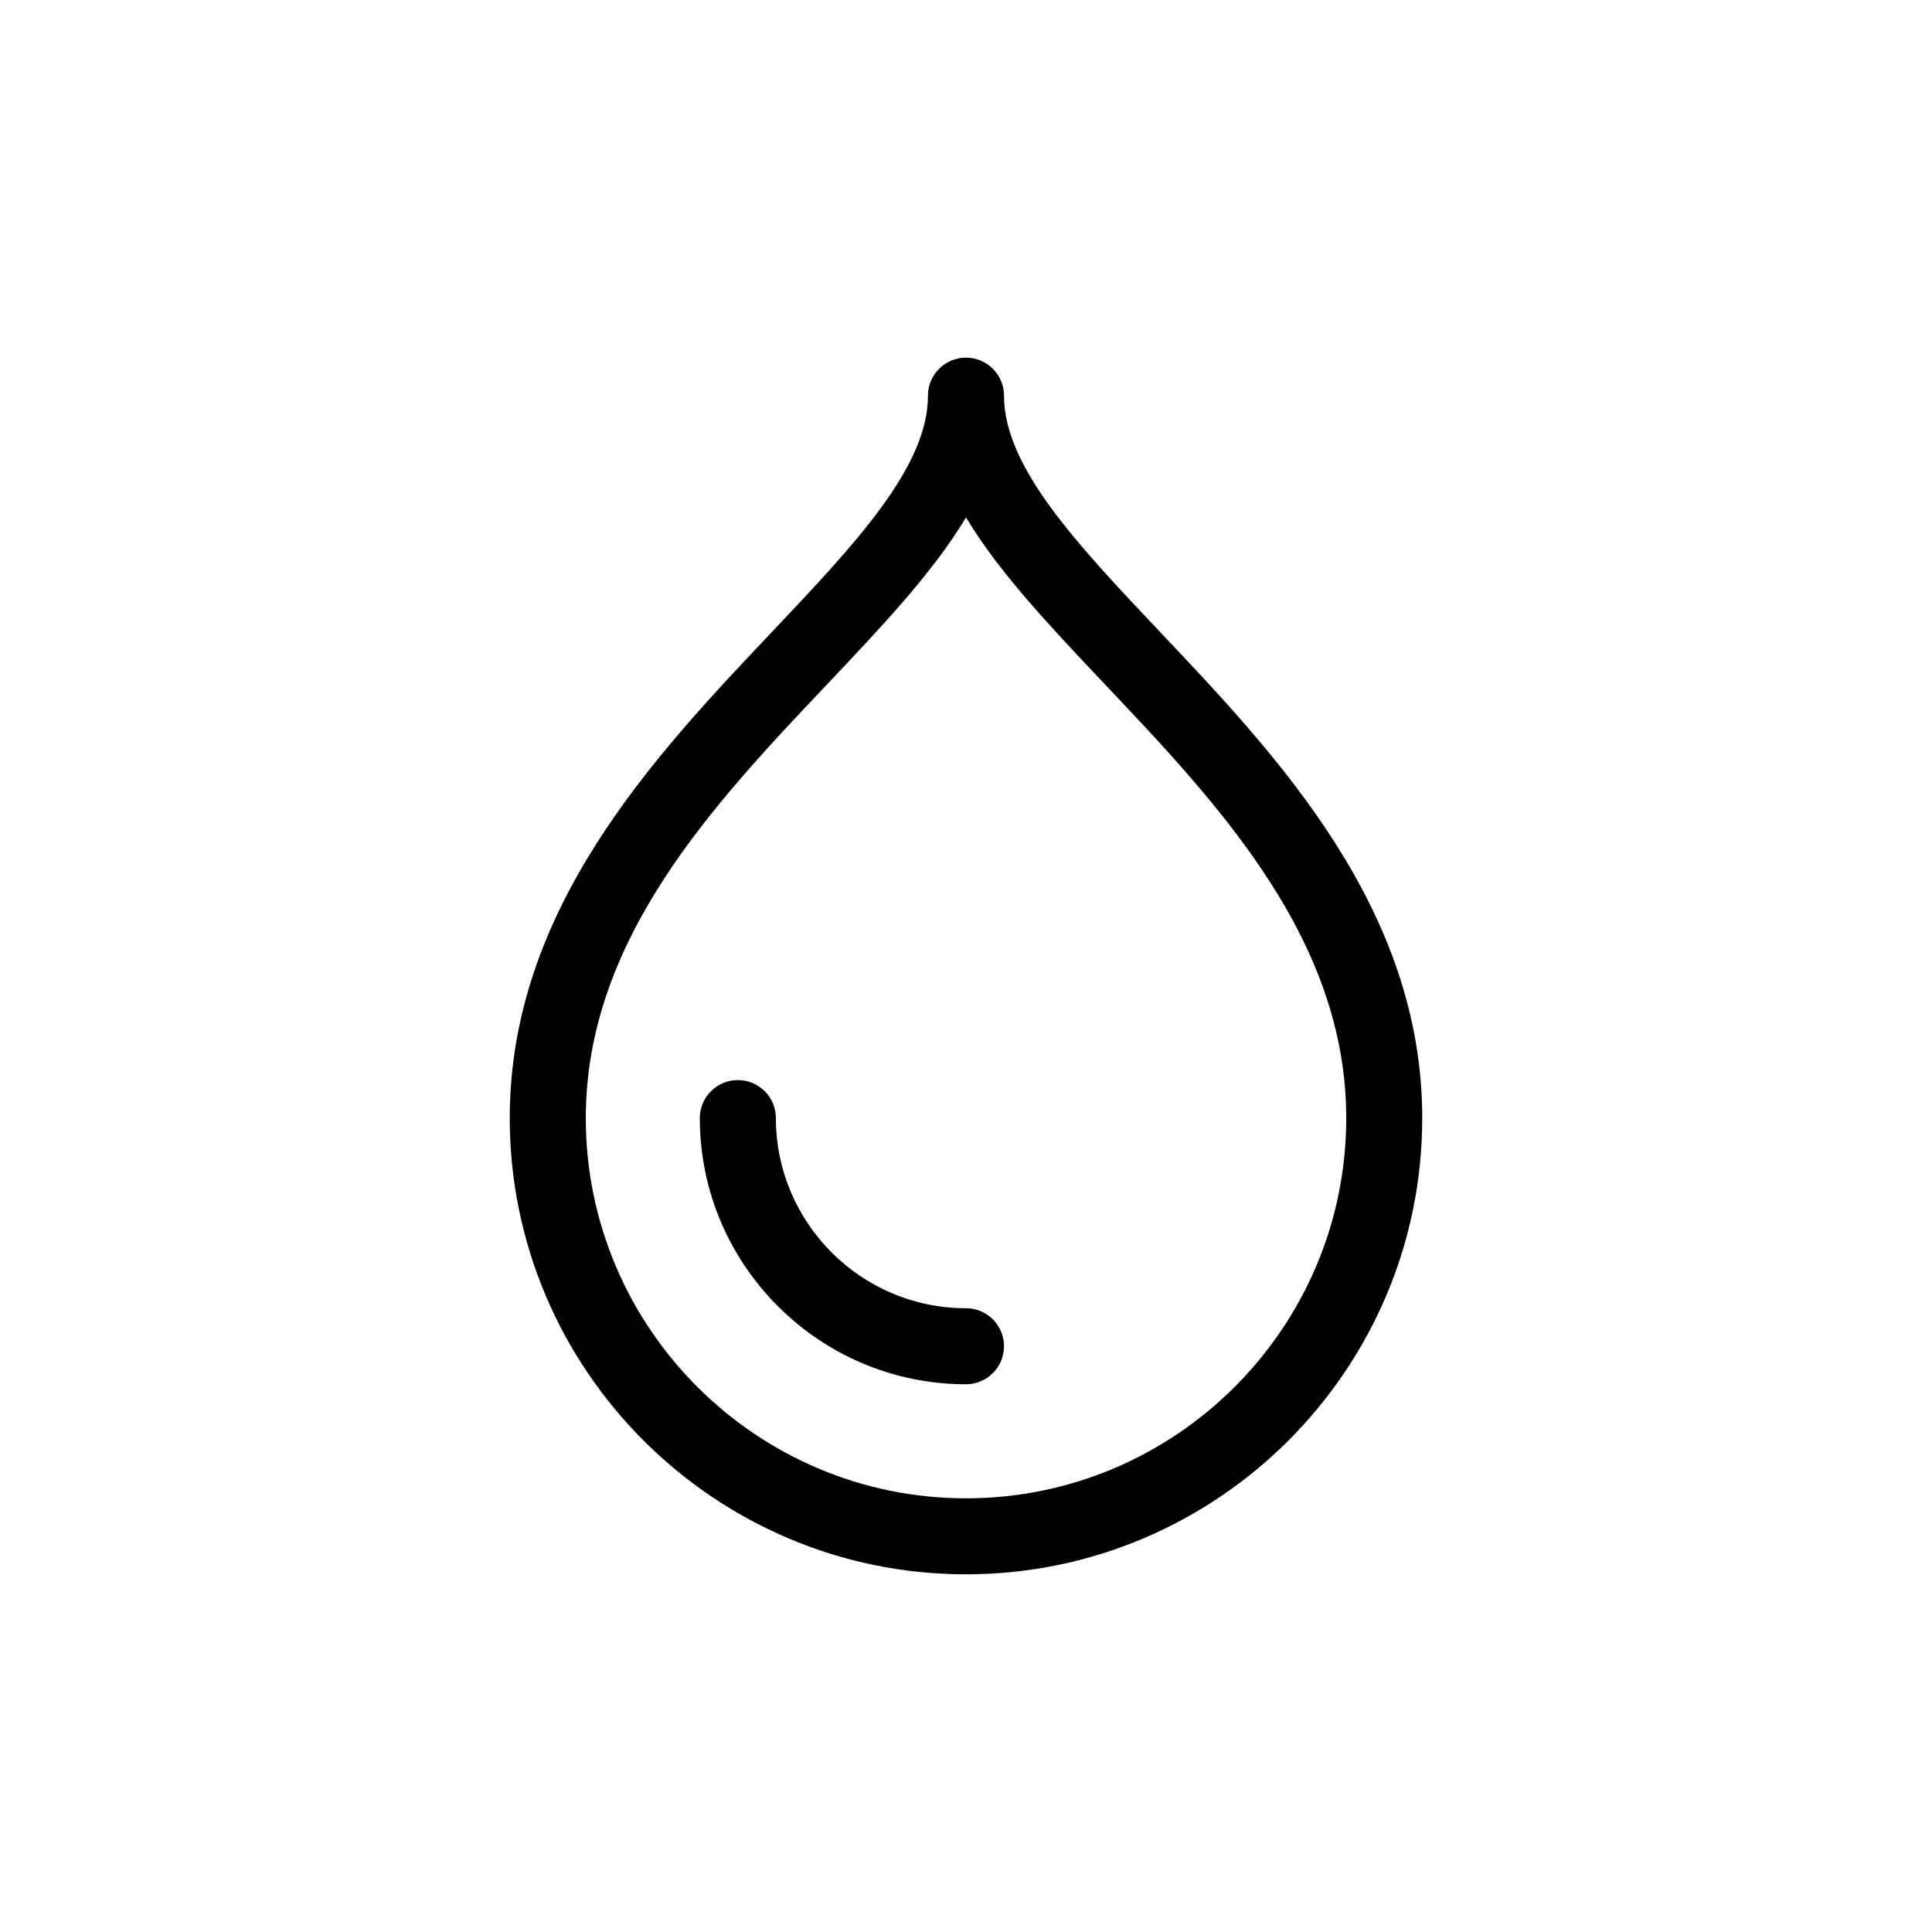
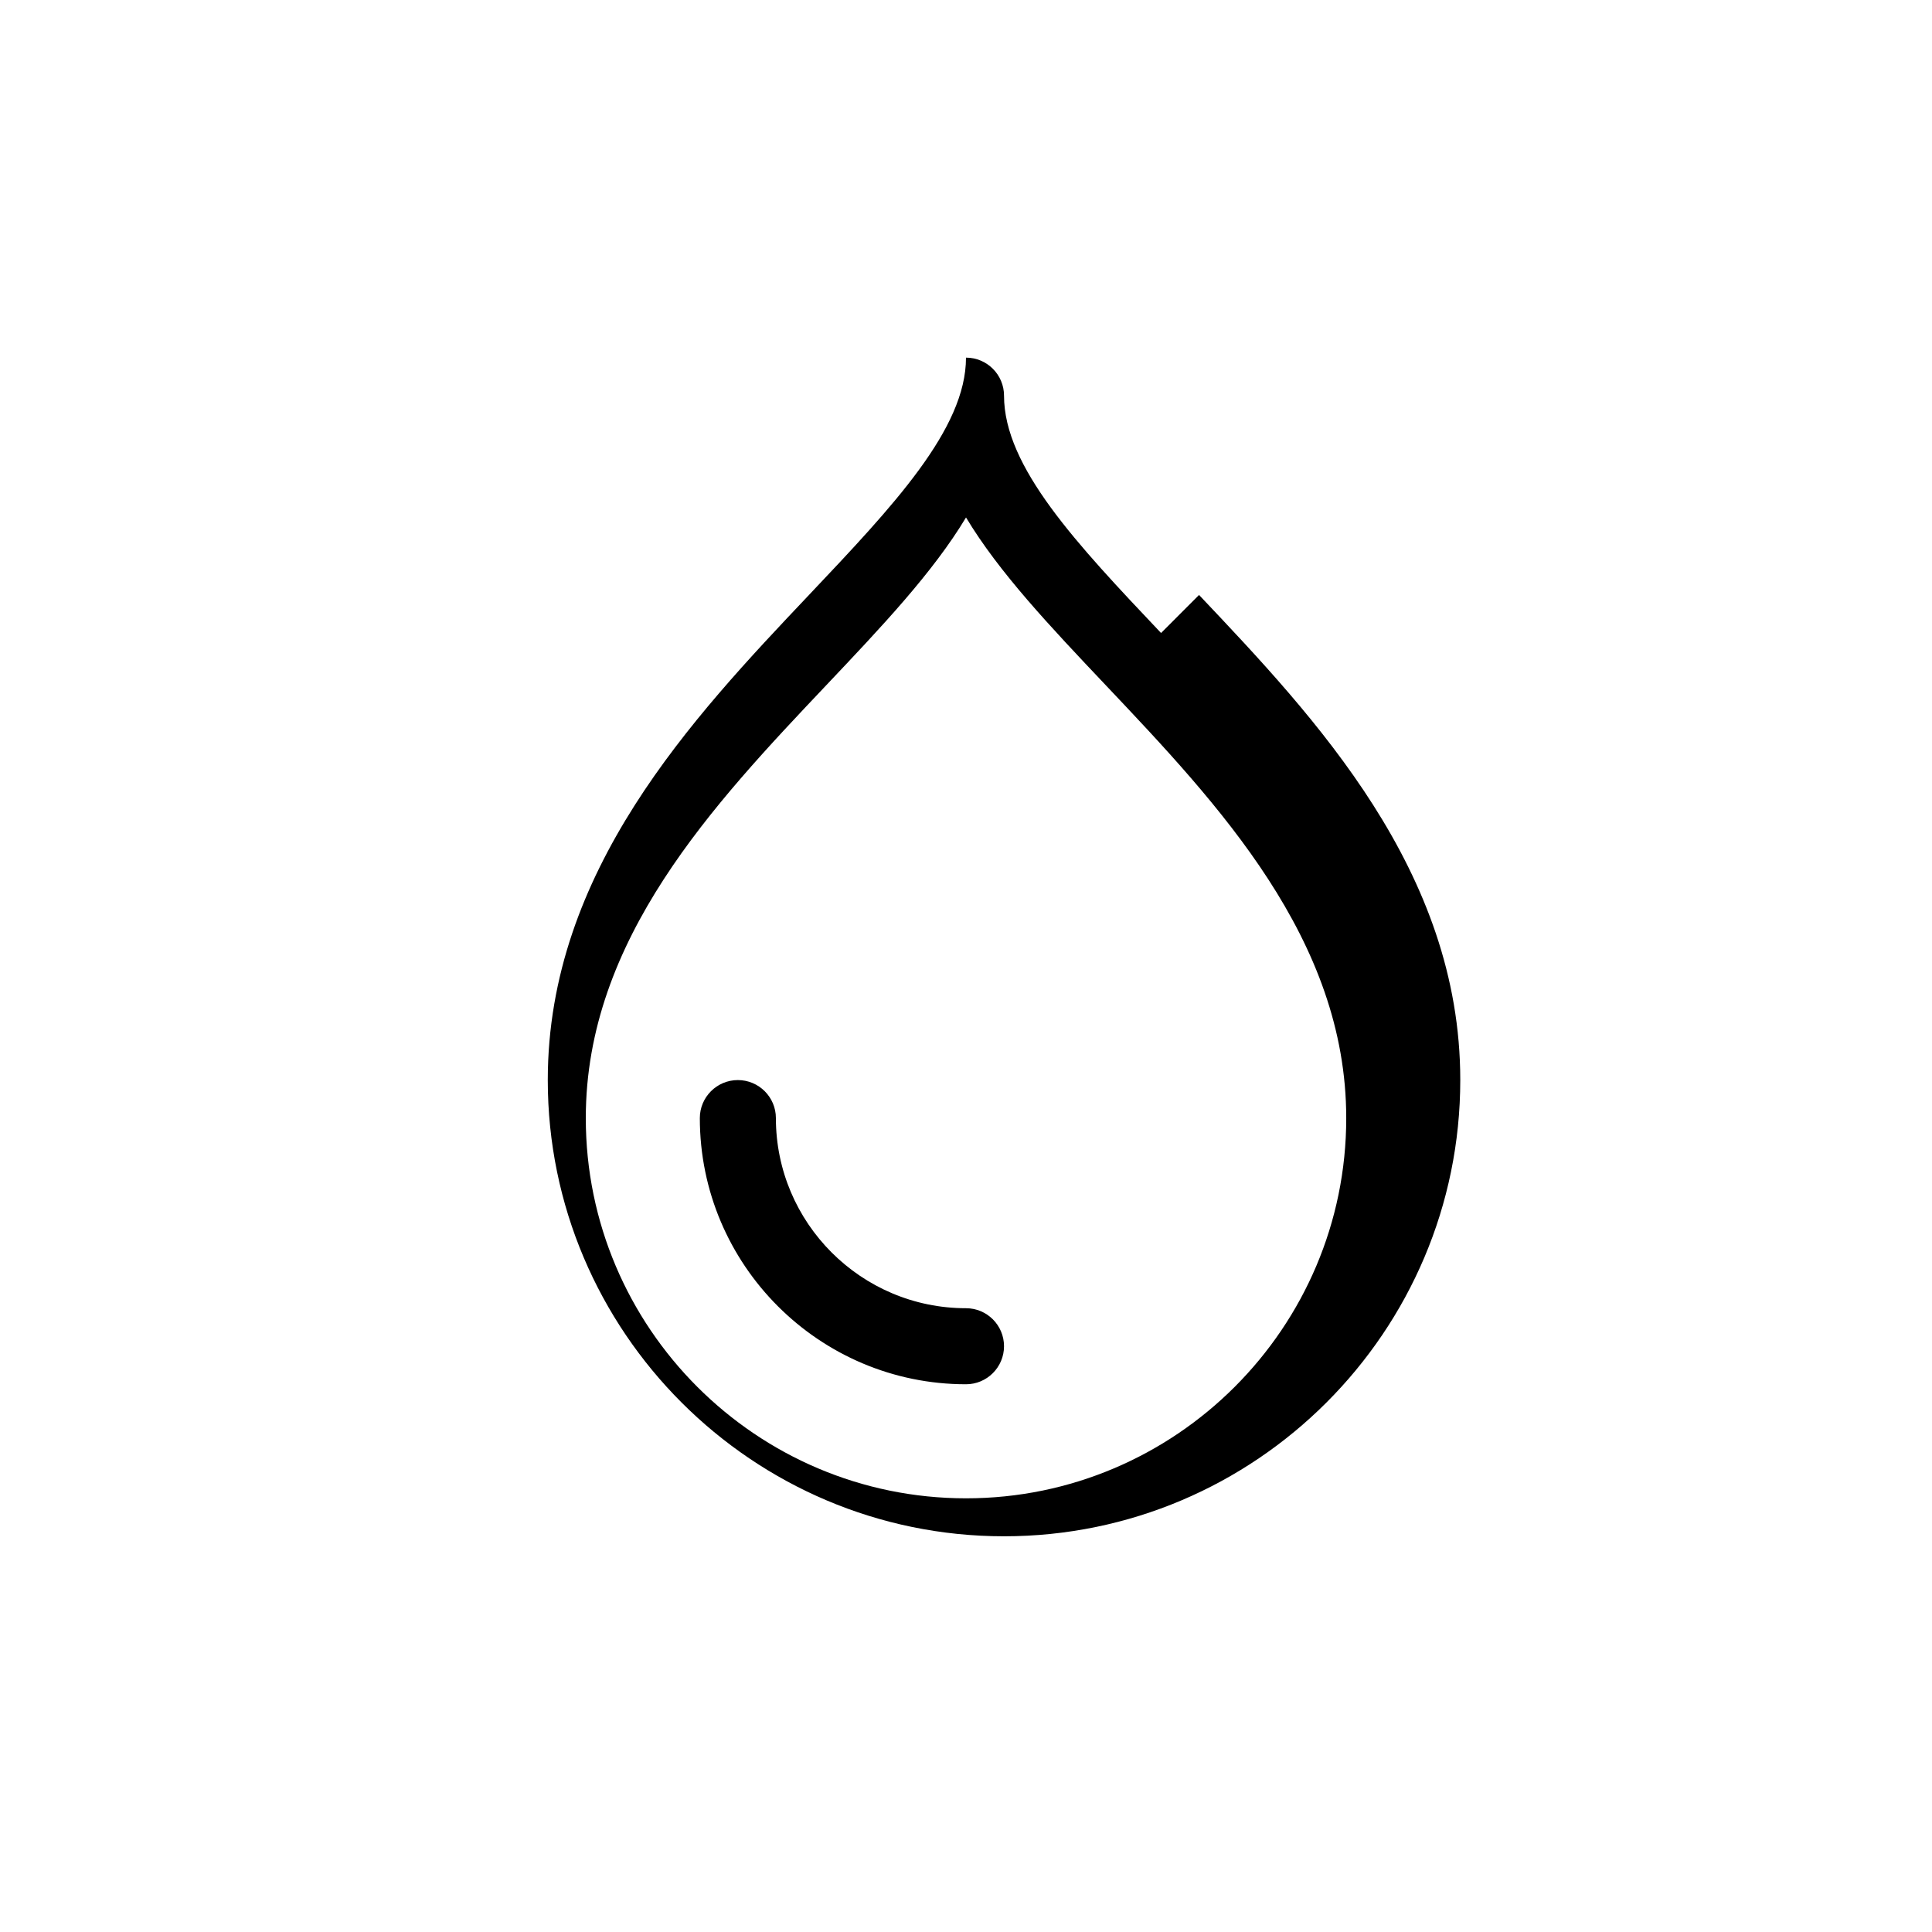
<svg xmlns="http://www.w3.org/2000/svg" fill="#000000" width="800px" height="800px" version="1.1" viewBox="144 144 512 512">
-   <path d="m451.69 311.75c-22.328-23.594-41.613-43.965-41.613-62.895 0-5.562-4.516-10.078-10.078-10.078s-10.078 4.516-10.078 10.078c0 18.93-19.285 39.301-41.613 62.895-30.84 32.582-69.219 73.141-69.219 128.55 0 66.668 54.246 120.91 120.91 120.91s120.91-54.246 120.91-120.91c0-55.414-38.383-95.973-69.227-128.55zm-51.688 229.32c-55.559 0-100.76-45.203-100.76-100.76 0-47.387 33.848-83.148 63.707-114.7 14.738-15.566 28.301-29.902 37.055-44.48 8.758 14.586 22.324 28.914 37.055 44.48 29.859 31.555 63.707 67.312 63.707 114.7 0 55.559-45.203 100.76-100.76 100.76zm10.074-40.305c0 5.562-4.516 10.078-10.078 10.078-38.895 0-70.535-31.641-70.535-70.535 0-5.562 4.516-10.078 10.078-10.078s10.078 4.516 10.078 10.078c0 27.781 22.602 50.383 50.383 50.383 5.562-0.004 10.074 4.512 10.074 10.074z" />
+   <path d="m451.69 311.75c-22.328-23.594-41.613-43.965-41.613-62.895 0-5.562-4.516-10.078-10.078-10.078c0 18.93-19.285 39.301-41.613 62.895-30.84 32.582-69.219 73.141-69.219 128.55 0 66.668 54.246 120.91 120.91 120.91s120.91-54.246 120.91-120.91c0-55.414-38.383-95.973-69.227-128.55zm-51.688 229.32c-55.559 0-100.76-45.203-100.76-100.76 0-47.387 33.848-83.148 63.707-114.7 14.738-15.566 28.301-29.902 37.055-44.48 8.758 14.586 22.324 28.914 37.055 44.48 29.859 31.555 63.707 67.312 63.707 114.7 0 55.559-45.203 100.76-100.76 100.76zm10.074-40.305c0 5.562-4.516 10.078-10.078 10.078-38.895 0-70.535-31.641-70.535-70.535 0-5.562 4.516-10.078 10.078-10.078s10.078 4.516 10.078 10.078c0 27.781 22.602 50.383 50.383 50.383 5.562-0.004 10.074 4.512 10.074 10.074z" />
</svg>